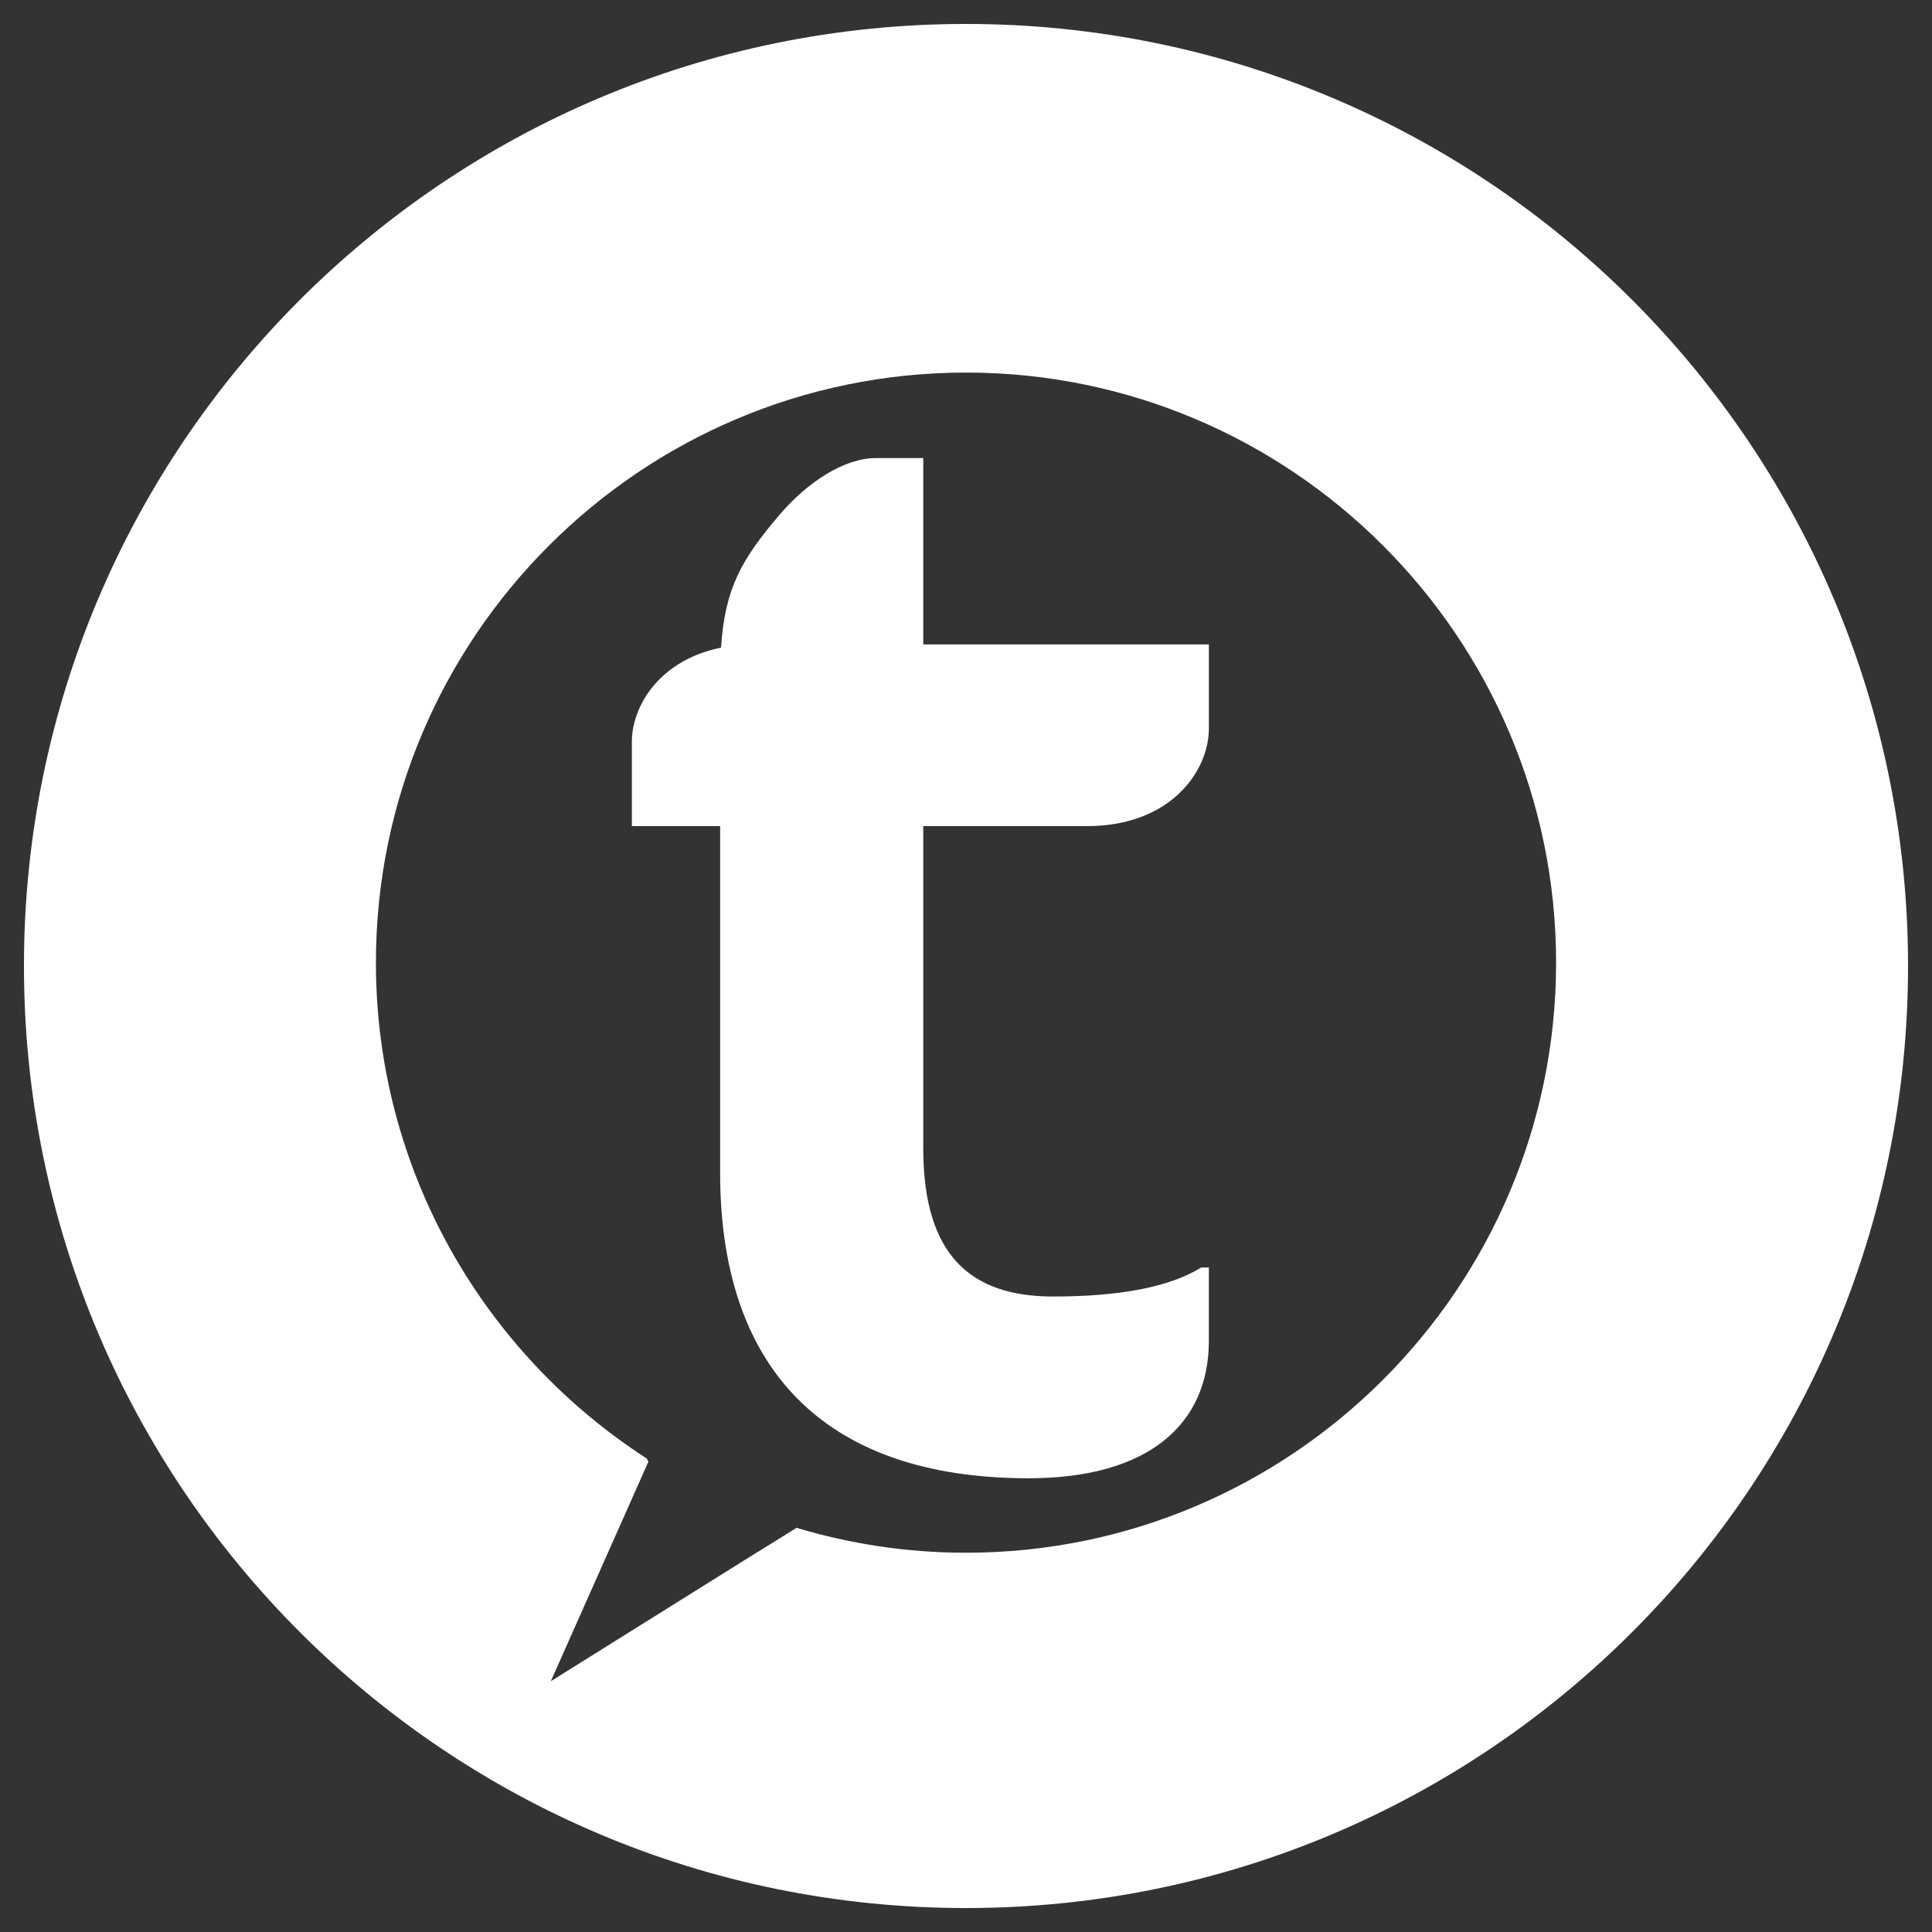
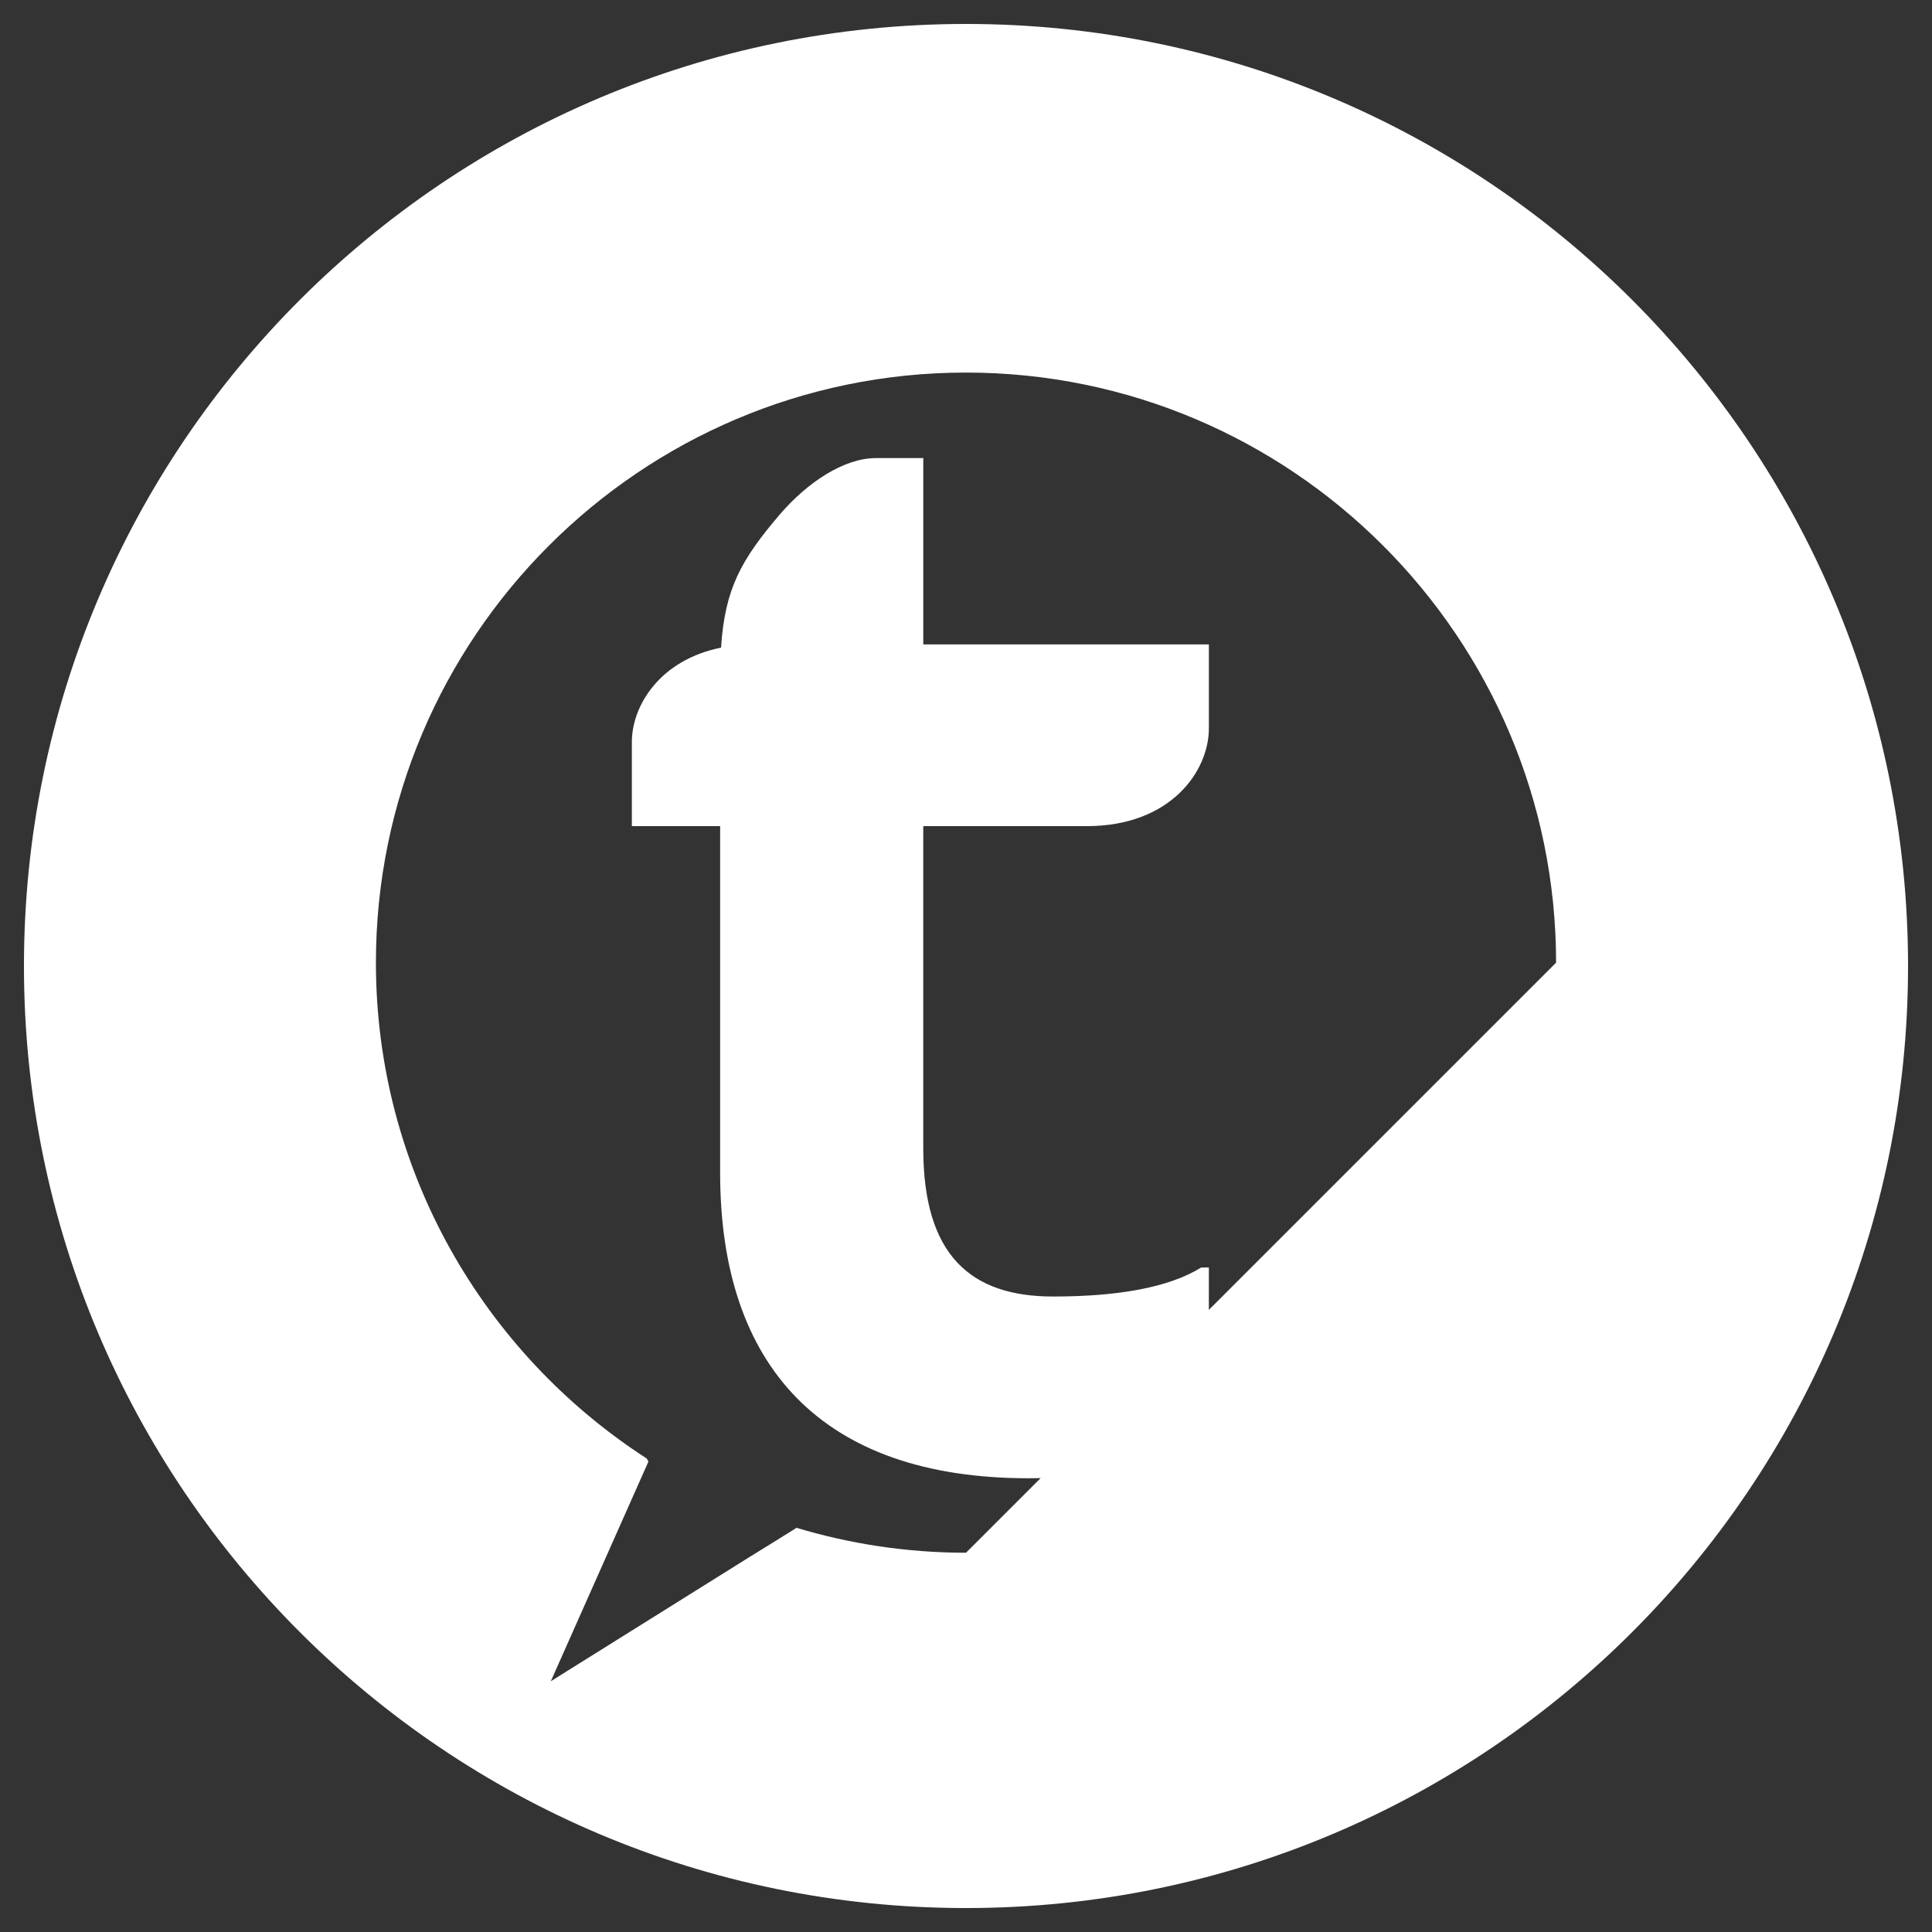
<svg xmlns="http://www.w3.org/2000/svg" version="1.1" id="Layer_1" x="0px" y="0px" viewBox="0 0 1080 1080" style="enable-background:new 0 0 1080 1080;" xml:space="preserve">
  <rect x="0" y="0" width="1080" height="1080" fill="#333333" stroke="none" />
  <style type="text/css">
	.st0{fill:#FFFFFF;}
</style>
  <g>
    <g>
      <g>
        <g>
-           <path class="st0" d="M540,13.39C249.16,13.39,13.39,249.16,13.39,540S249.16,1066.61,540,1066.61S1066.61,830.84,1066.61,540      S830.84,13.39,540,13.39z M540,867.99c-32.92,0-64.7-4.91-94.72-13.93c-7.84,4.92-16.72,10.44-26.06,16.18L307.9,939.83      l54.57-122.78c-0.34-0.55-0.61-1.17-0.94-1.73c-90.99-58.79-151.39-161.03-151.39-277.19c0-181.89,147.98-329.86,329.86-329.86      c181.89,0,329.86,147.98,329.86,329.86S721.89,867.99,540,867.99z M607.47,461.82c46.96,0,68.3-30.73,68.3-54.64v-46.95H516.12      V256.07h-26.47c-17.93,0-38.42,13.66-53.79,31.58c-21.39,25.09-30.66,41.28-32.79,74.39c-34.1,6.85-49.86,32.32-49.86,52.82      v46.95h49.35v193.8c0,107.57,56.35,170.75,172.46,170.75c66.59,0,100.74-29.89,100.74-76.84v-40.98h-4.27      c-17.93,11.1-46.1,16.22-82.81,16.22c-46.1,0-72.57-23.05-72.57-82.81V461.82H607.47z" />
+           <path class="st0" d="M540,13.39C249.16,13.39,13.39,249.16,13.39,540S249.16,1066.61,540,1066.61S1066.61,830.84,1066.61,540      S830.84,13.39,540,13.39z M540,867.99c-32.92,0-64.7-4.91-94.72-13.93c-7.84,4.92-16.72,10.44-26.06,16.18L307.9,939.83      l54.57-122.78c-0.34-0.55-0.61-1.17-0.94-1.73c-90.99-58.79-151.39-161.03-151.39-277.19c0-181.89,147.98-329.86,329.86-329.86      c181.89,0,329.86,147.98,329.86,329.86z M607.47,461.82c46.96,0,68.3-30.73,68.3-54.64v-46.95H516.12      V256.07h-26.47c-17.93,0-38.42,13.66-53.79,31.58c-21.39,25.09-30.66,41.28-32.79,74.39c-34.1,6.85-49.86,32.32-49.86,52.82      v46.95h49.35v193.8c0,107.57,56.35,170.75,172.46,170.75c66.59,0,100.74-29.89,100.74-76.84v-40.98h-4.27      c-17.93,11.1-46.1,16.22-82.81,16.22c-46.1,0-72.57-23.05-72.57-82.81V461.82H607.47z" />
        </g>
      </g>
    </g>
  </g>
</svg>